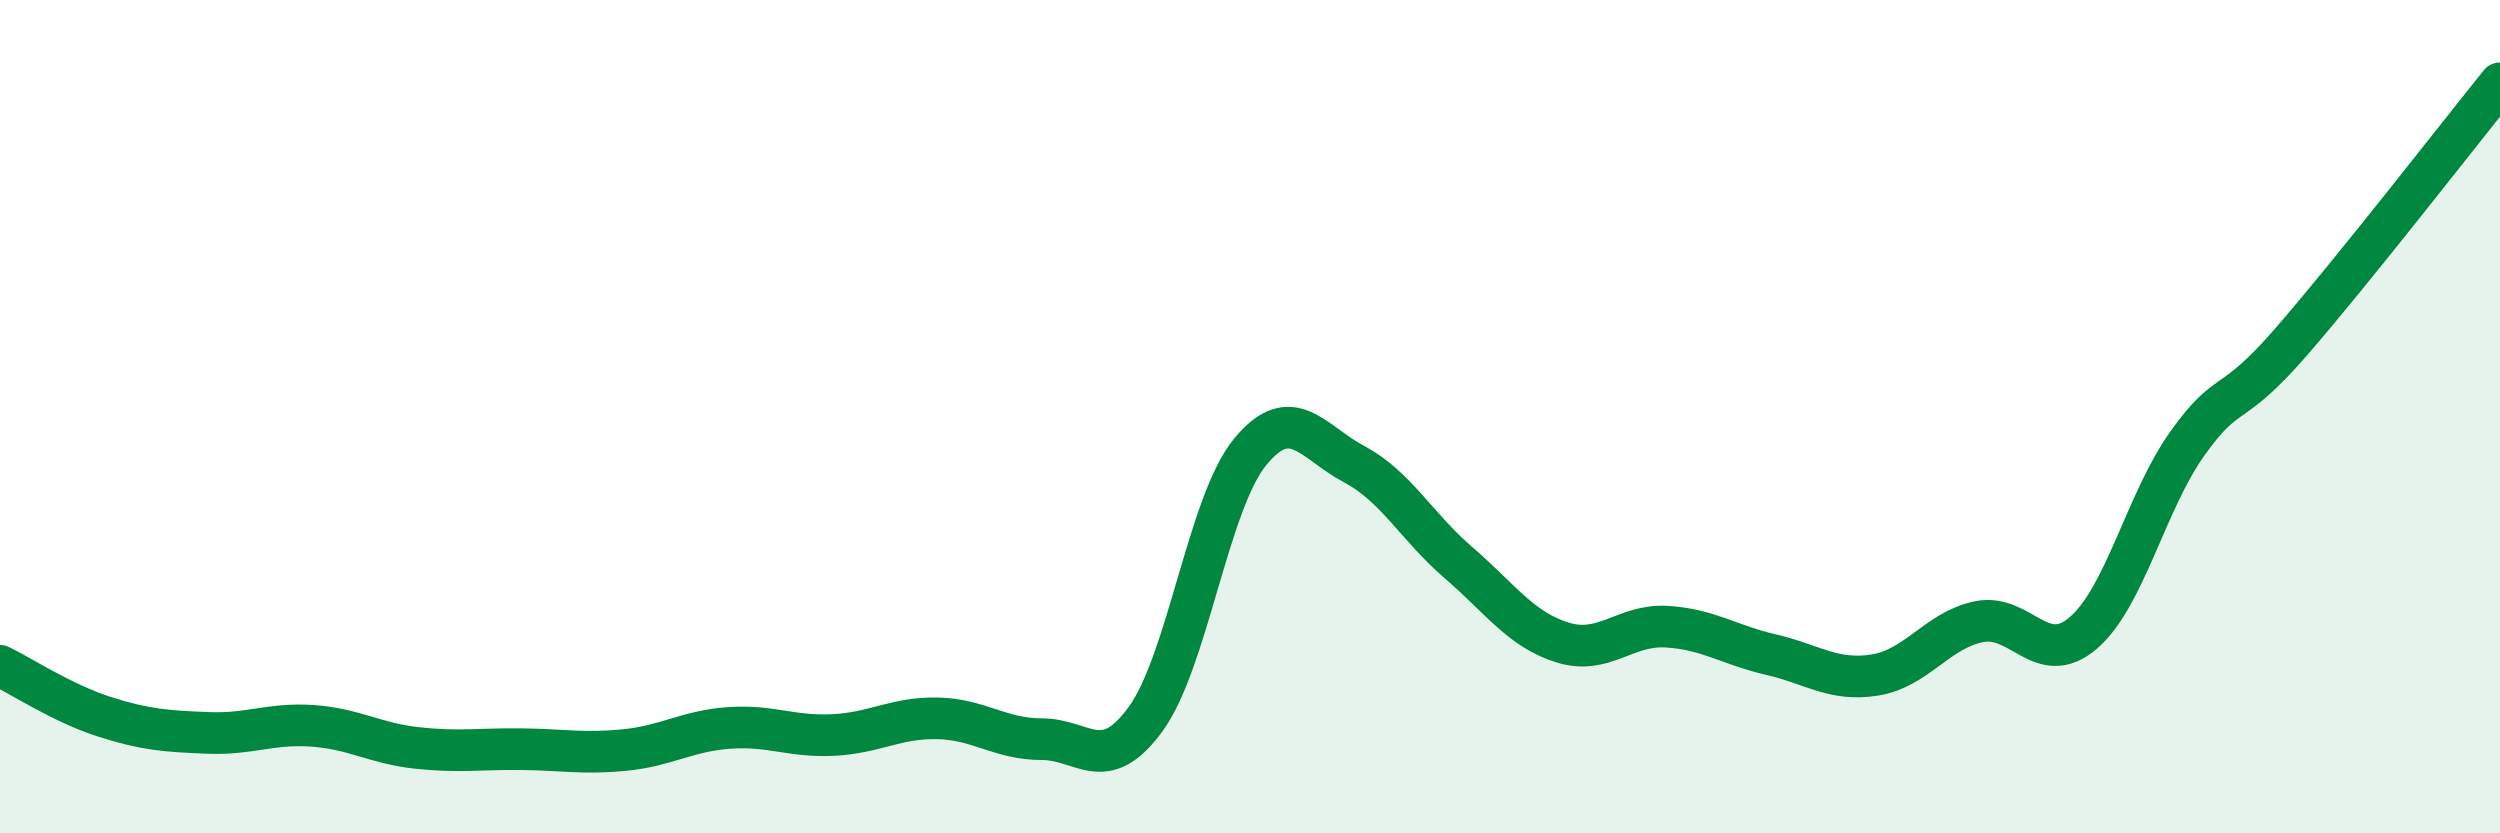
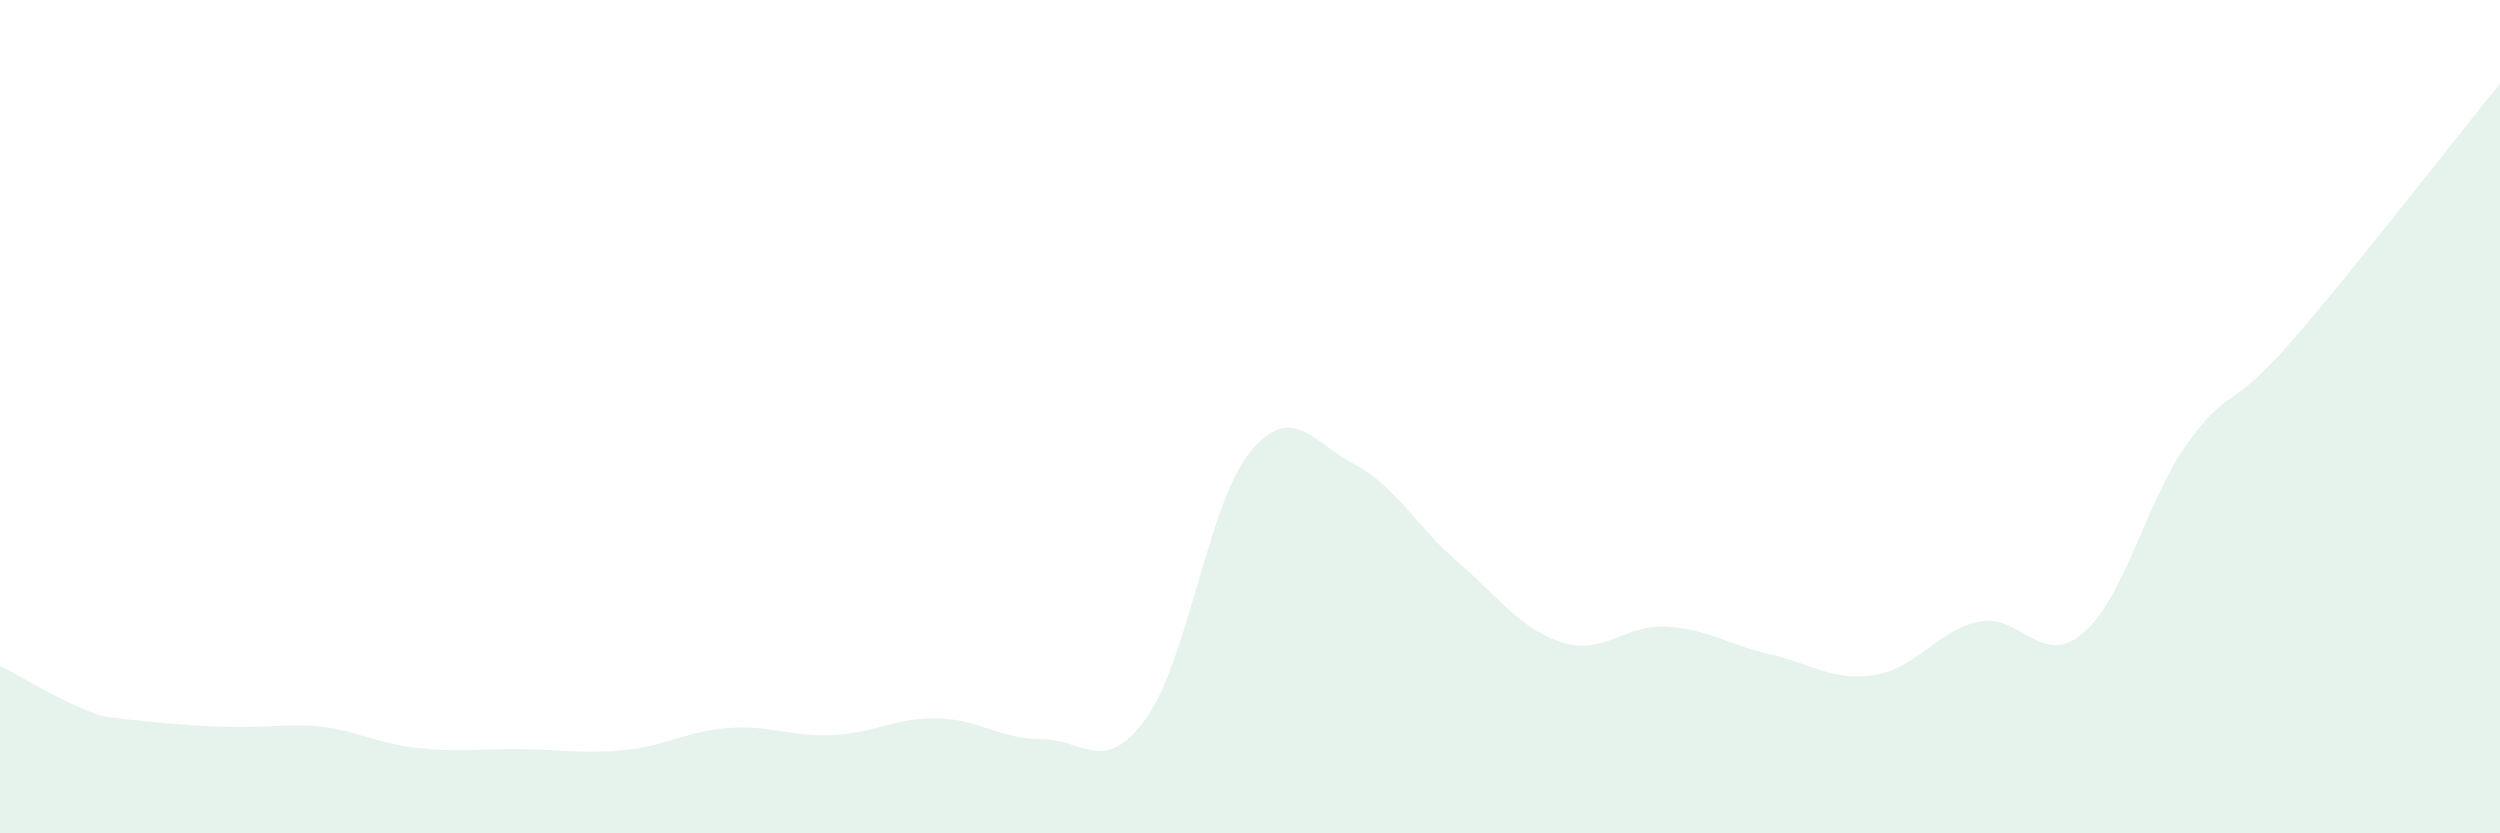
<svg xmlns="http://www.w3.org/2000/svg" width="60" height="20" viewBox="0 0 60 20">
-   <path d="M 0,15.98 C 0.5,16.22 1.5,16.88 2.5,17.2 C 3.5,17.52 4,17.55 5,17.59 C 6,17.63 6.5,17.35 7.5,17.42 C 8.5,17.49 9,17.84 10,17.95 C 11,18.06 11.5,17.97 12.5,17.98 C 13.5,17.99 14,18.1 15,18 C 16,17.9 16.5,17.54 17.5,17.47 C 18.5,17.4 19,17.69 20,17.64 C 21,17.59 21.5,17.22 22.5,17.24 C 23.5,17.26 24,17.74 25,17.74 C 26,17.74 26.5,18.63 27.5,17.25 C 28.5,15.87 29,12.07 30,10.85 C 31,9.63 31.5,10.61 32.5,11.14 C 33.5,11.67 34,12.64 35,13.5 C 36,14.36 36.5,15.11 37.5,15.42 C 38.5,15.73 39,14.98 40,15.04 C 41,15.1 41.5,15.48 42.5,15.71 C 43.5,15.94 44,16.36 45,16.2 C 46,16.04 46.5,15.12 47.5,14.92 C 48.5,14.72 49,16.05 50,15.19 C 51,14.33 51.5,12.04 52.5,10.64 C 53.5,9.24 53.5,9.92 55,8.19 C 56.5,6.46 59,3.24 60,2L60 20L0 20Z" fill="#008740" opacity="0.1" stroke-linecap="round" stroke-linejoin="round" />
-   <path d="M 0,15.98 C 0.5,16.22 1.5,16.88 2.5,17.2 C 3.5,17.52 4,17.55 5,17.59 C 6,17.63 6.5,17.35 7.5,17.42 C 8.5,17.49 9,17.84 10,17.95 C 11,18.06 11.5,17.97 12.5,17.98 C 13.5,17.99 14,18.1 15,18 C 16,17.9 16.5,17.54 17.5,17.47 C 18.5,17.4 19,17.69 20,17.64 C 21,17.59 21.5,17.22 22.5,17.24 C 23.5,17.26 24,17.74 25,17.74 C 26,17.74 26.5,18.63 27.5,17.25 C 28.5,15.87 29,12.07 30,10.85 C 31,9.63 31.5,10.61 32.5,11.14 C 33.5,11.67 34,12.64 35,13.5 C 36,14.36 36.5,15.11 37.5,15.42 C 38.5,15.73 39,14.98 40,15.04 C 41,15.1 41.5,15.48 42.5,15.71 C 43.5,15.94 44,16.36 45,16.2 C 46,16.04 46.5,15.12 47.5,14.92 C 48.5,14.72 49,16.05 50,15.19 C 51,14.33 51.5,12.04 52.5,10.64 C 53.5,9.24 53.5,9.92 55,8.19 C 56.5,6.46 59,3.24 60,2" stroke="#008740" stroke-width="1" fill="none" stroke-linecap="round" stroke-linejoin="round" />
+   <path d="M 0,15.98 C 0.5,16.22 1.5,16.88 2.5,17.2 C 6,17.63 6.5,17.35 7.5,17.42 C 8.5,17.49 9,17.84 10,17.95 C 11,18.06 11.5,17.97 12.5,17.98 C 13.5,17.99 14,18.1 15,18 C 16,17.9 16.5,17.54 17.5,17.47 C 18.5,17.4 19,17.69 20,17.64 C 21,17.59 21.5,17.22 22.5,17.24 C 23.5,17.26 24,17.74 25,17.74 C 26,17.74 26.5,18.63 27.5,17.25 C 28.5,15.87 29,12.07 30,10.85 C 31,9.63 31.5,10.61 32.5,11.14 C 33.5,11.67 34,12.64 35,13.5 C 36,14.36 36.5,15.11 37.5,15.42 C 38.5,15.73 39,14.98 40,15.04 C 41,15.1 41.5,15.48 42.5,15.71 C 43.5,15.94 44,16.36 45,16.2 C 46,16.04 46.5,15.12 47.5,14.92 C 48.5,14.72 49,16.05 50,15.19 C 51,14.33 51.5,12.04 52.5,10.64 C 53.5,9.24 53.5,9.92 55,8.19 C 56.5,6.46 59,3.24 60,2L60 20L0 20Z" fill="#008740" opacity="0.1" stroke-linecap="round" stroke-linejoin="round" />
</svg>